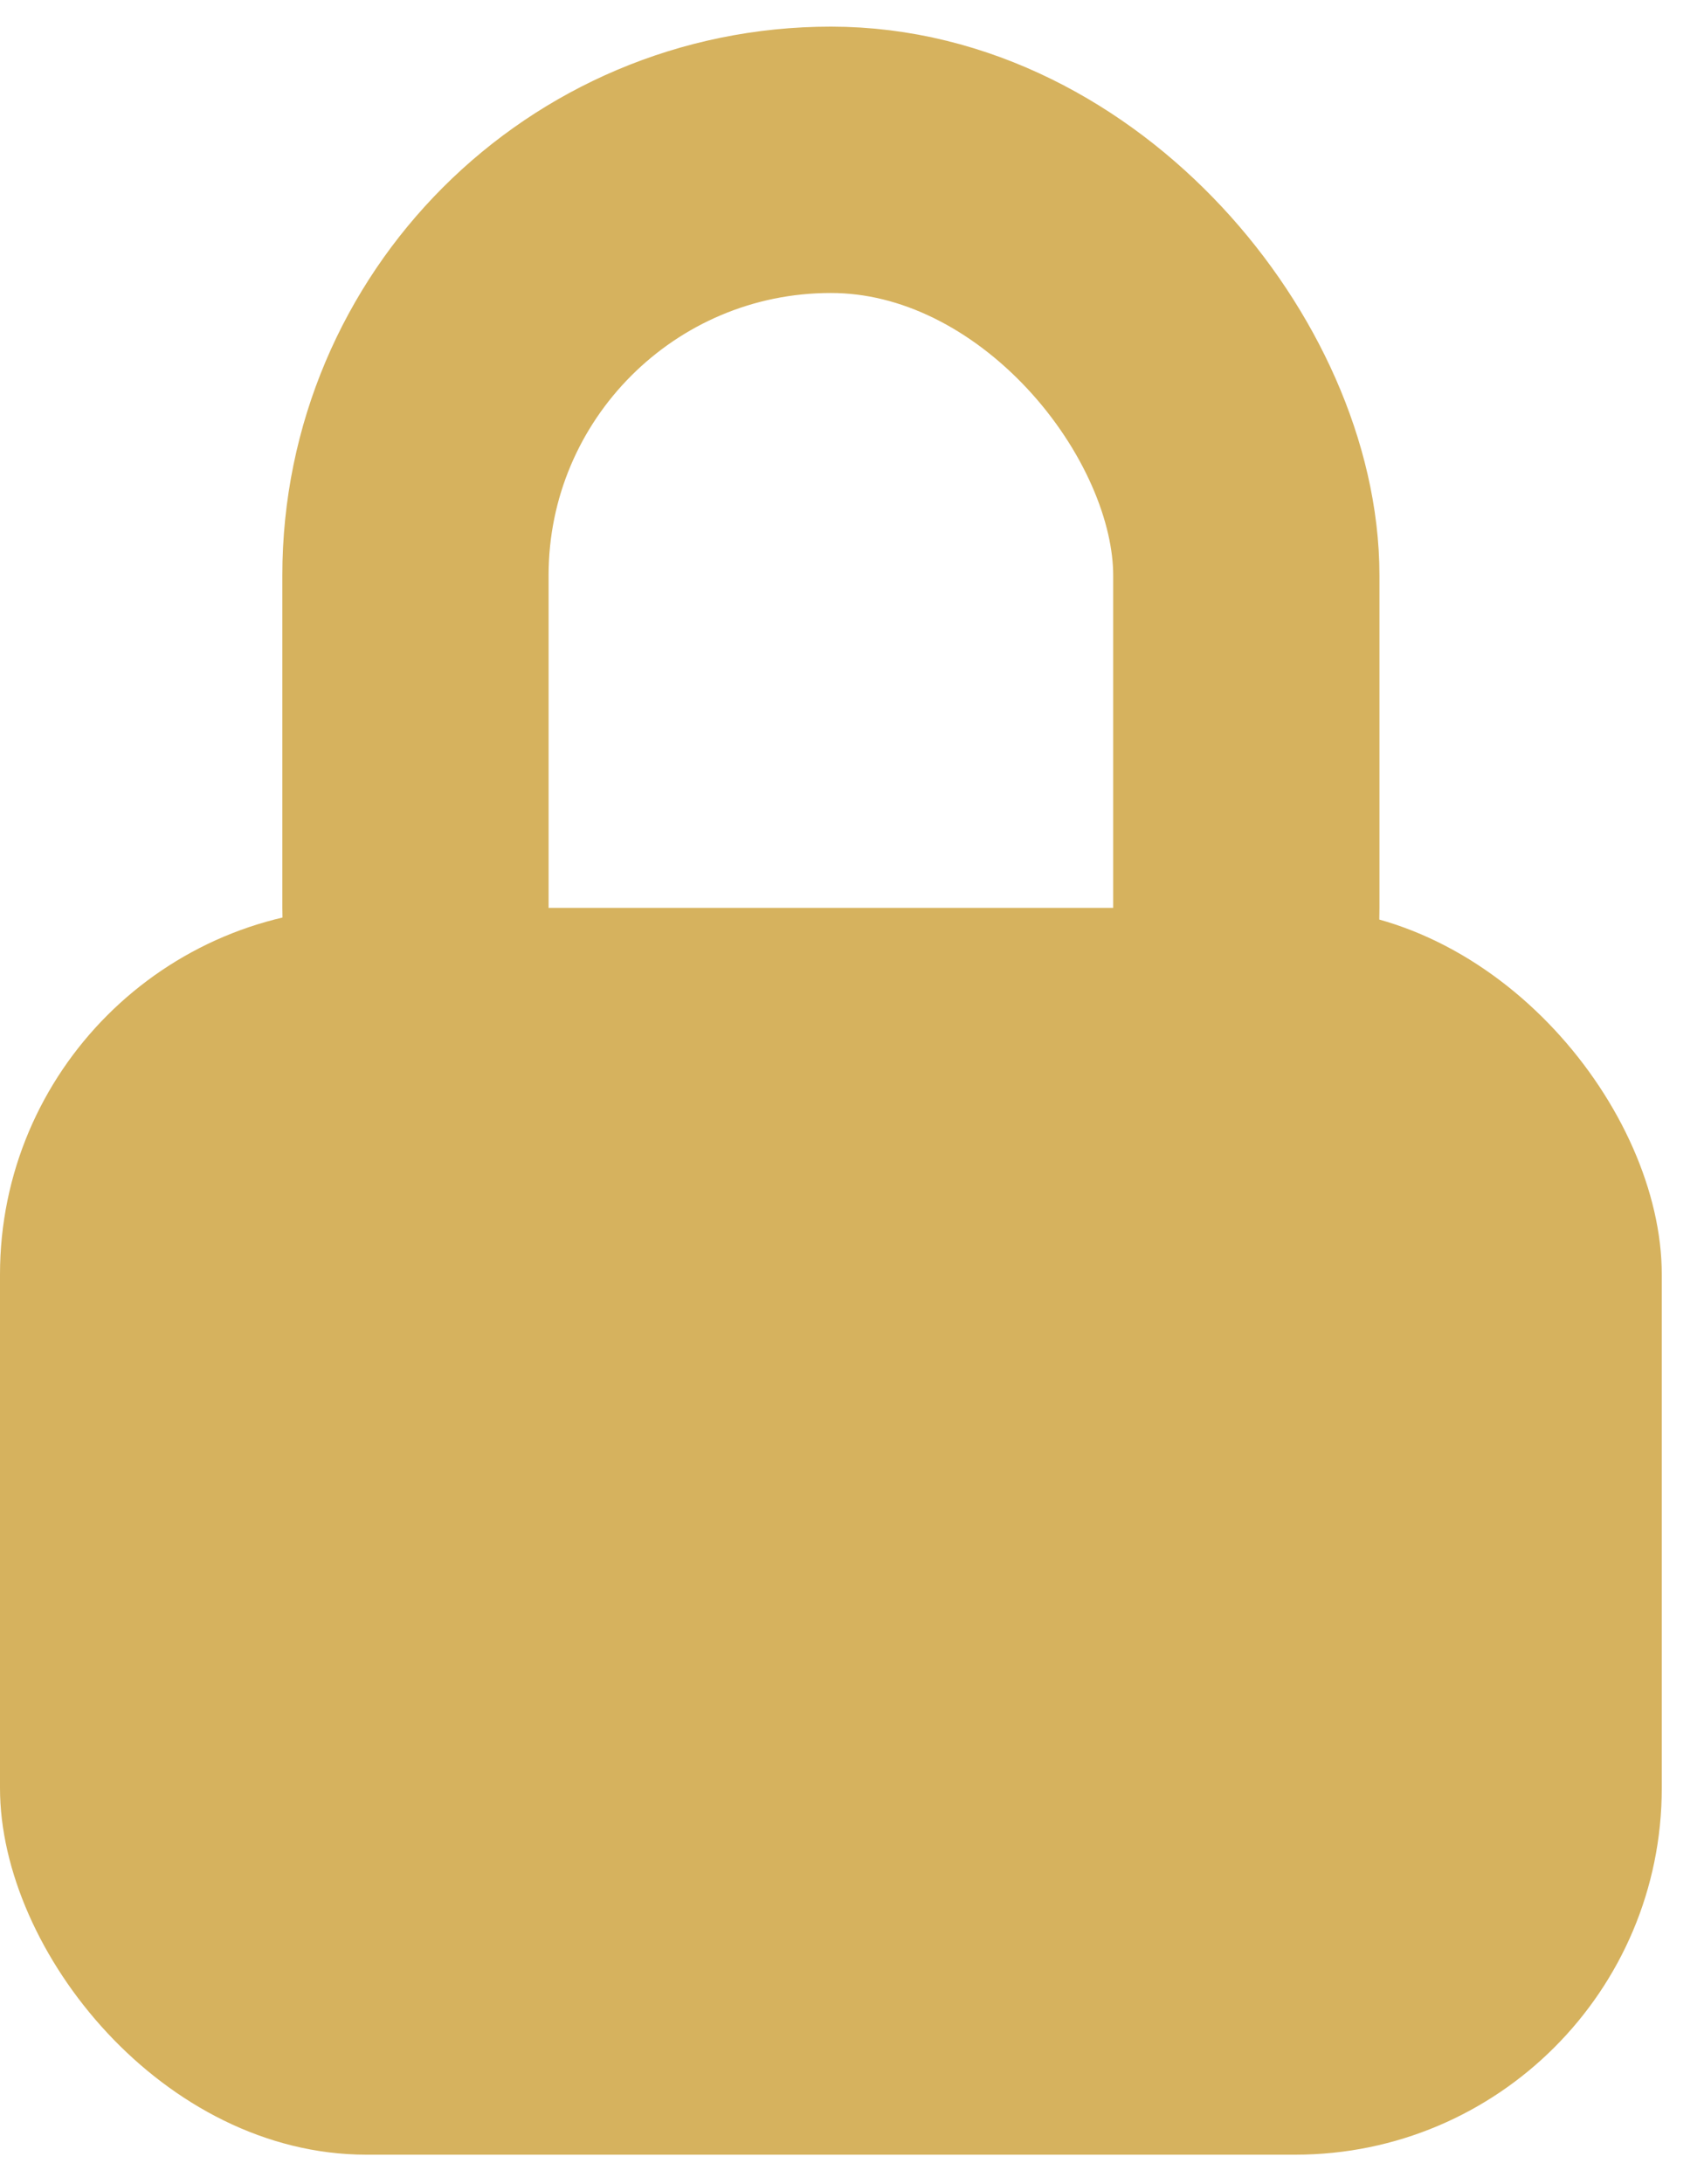
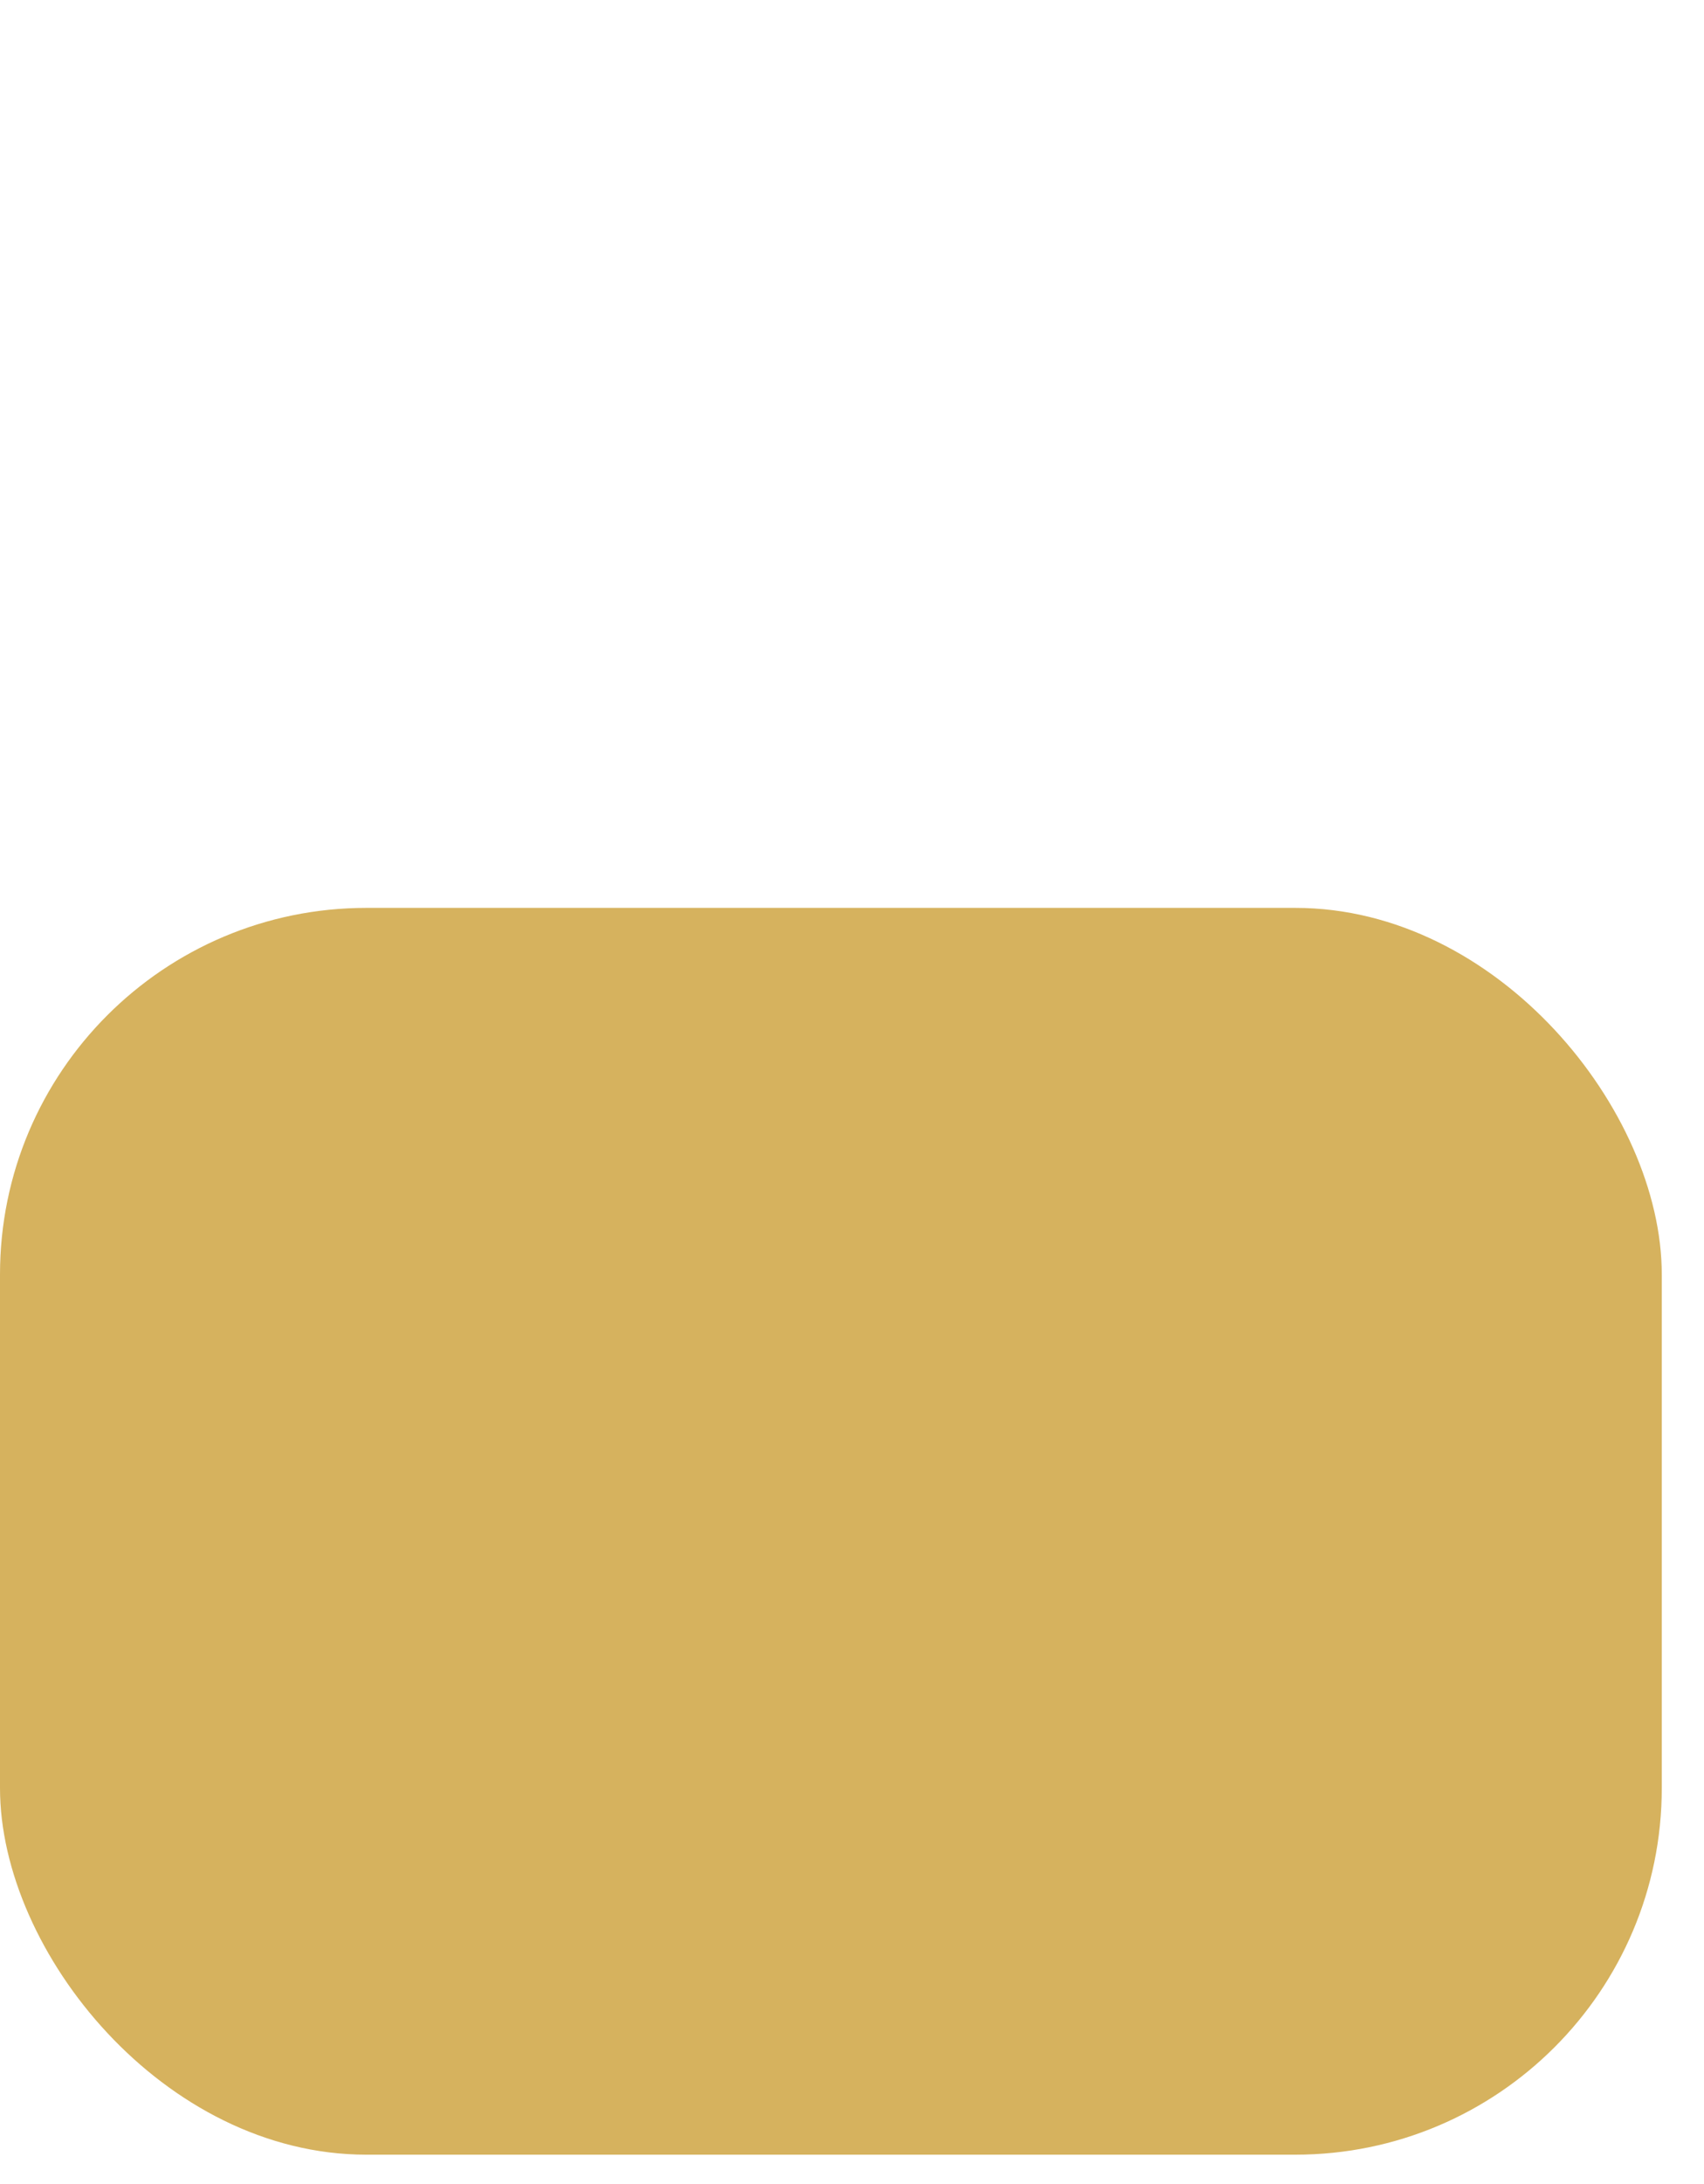
<svg xmlns="http://www.w3.org/2000/svg" width="32" height="41" viewBox="0 0 32 41" fill="none">
-   <rect x="7.802" y="3" width="15.603" height="21.845" rx="7.802" stroke="#D6B25E" stroke-width="5" />
  <rect x="-1.52588e-05" y="17.043" width="31.207" height="23.405" rx="6.881" fill="#D6B25E" />
</svg>